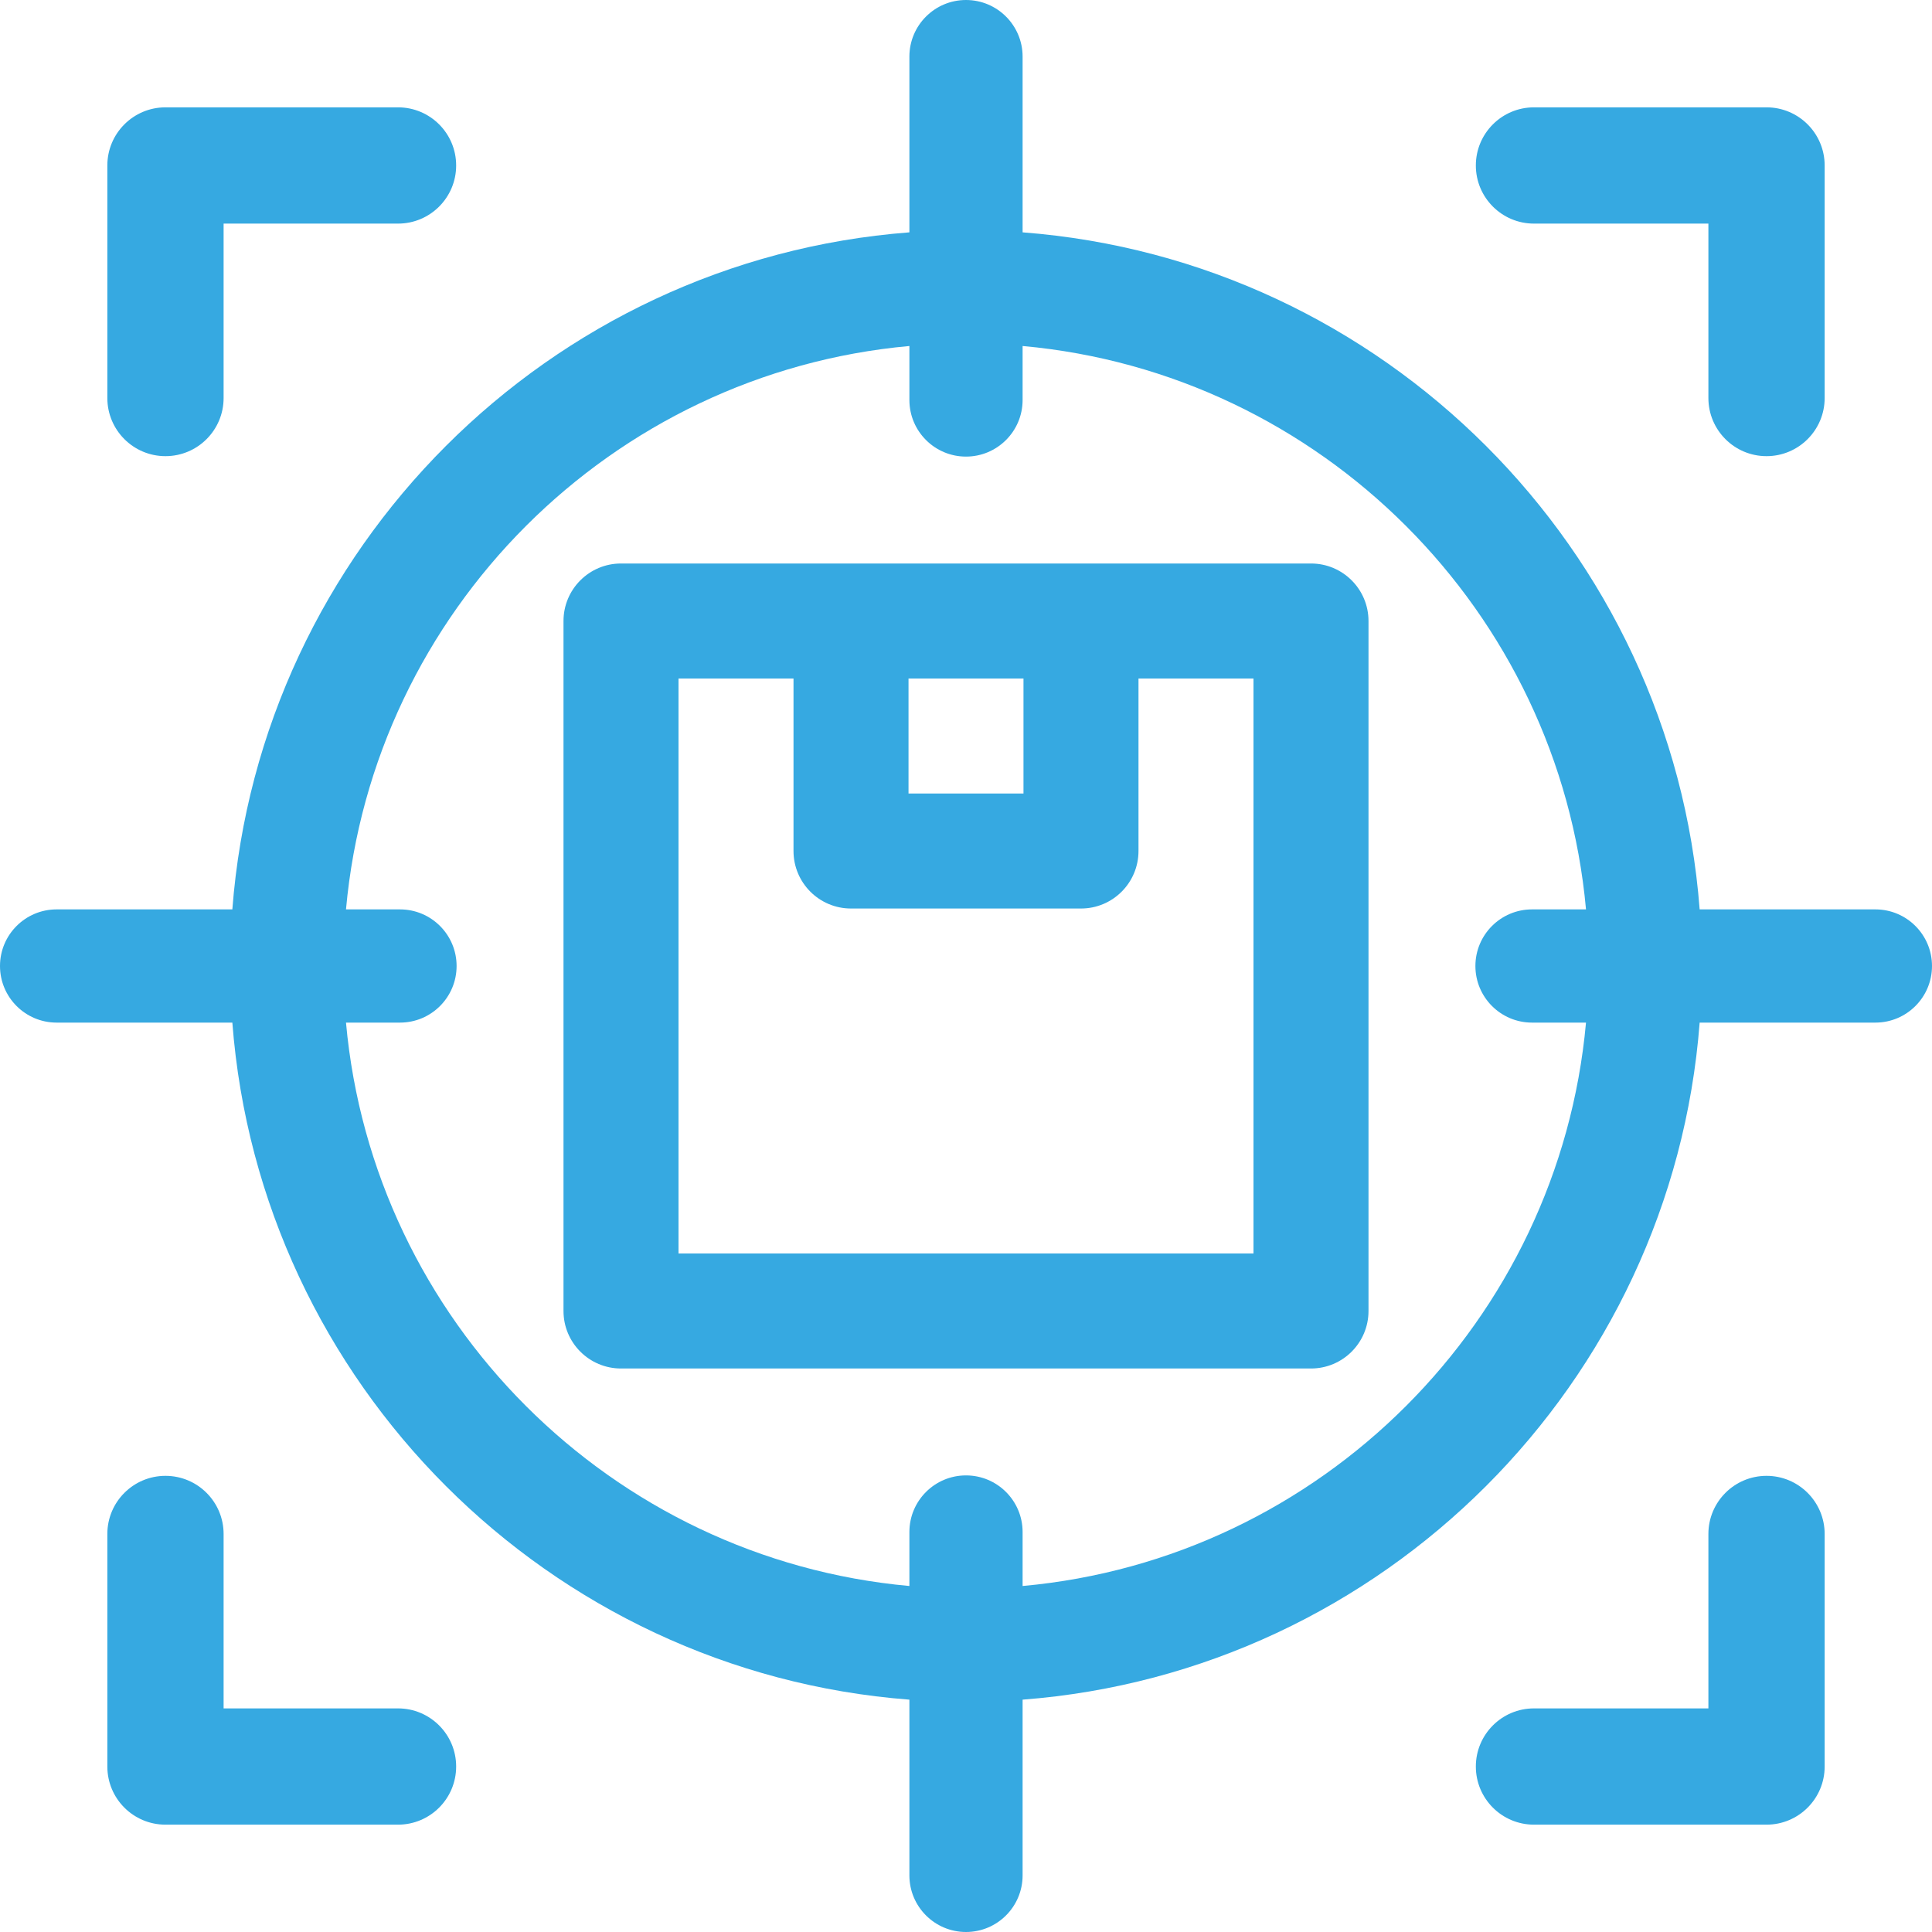
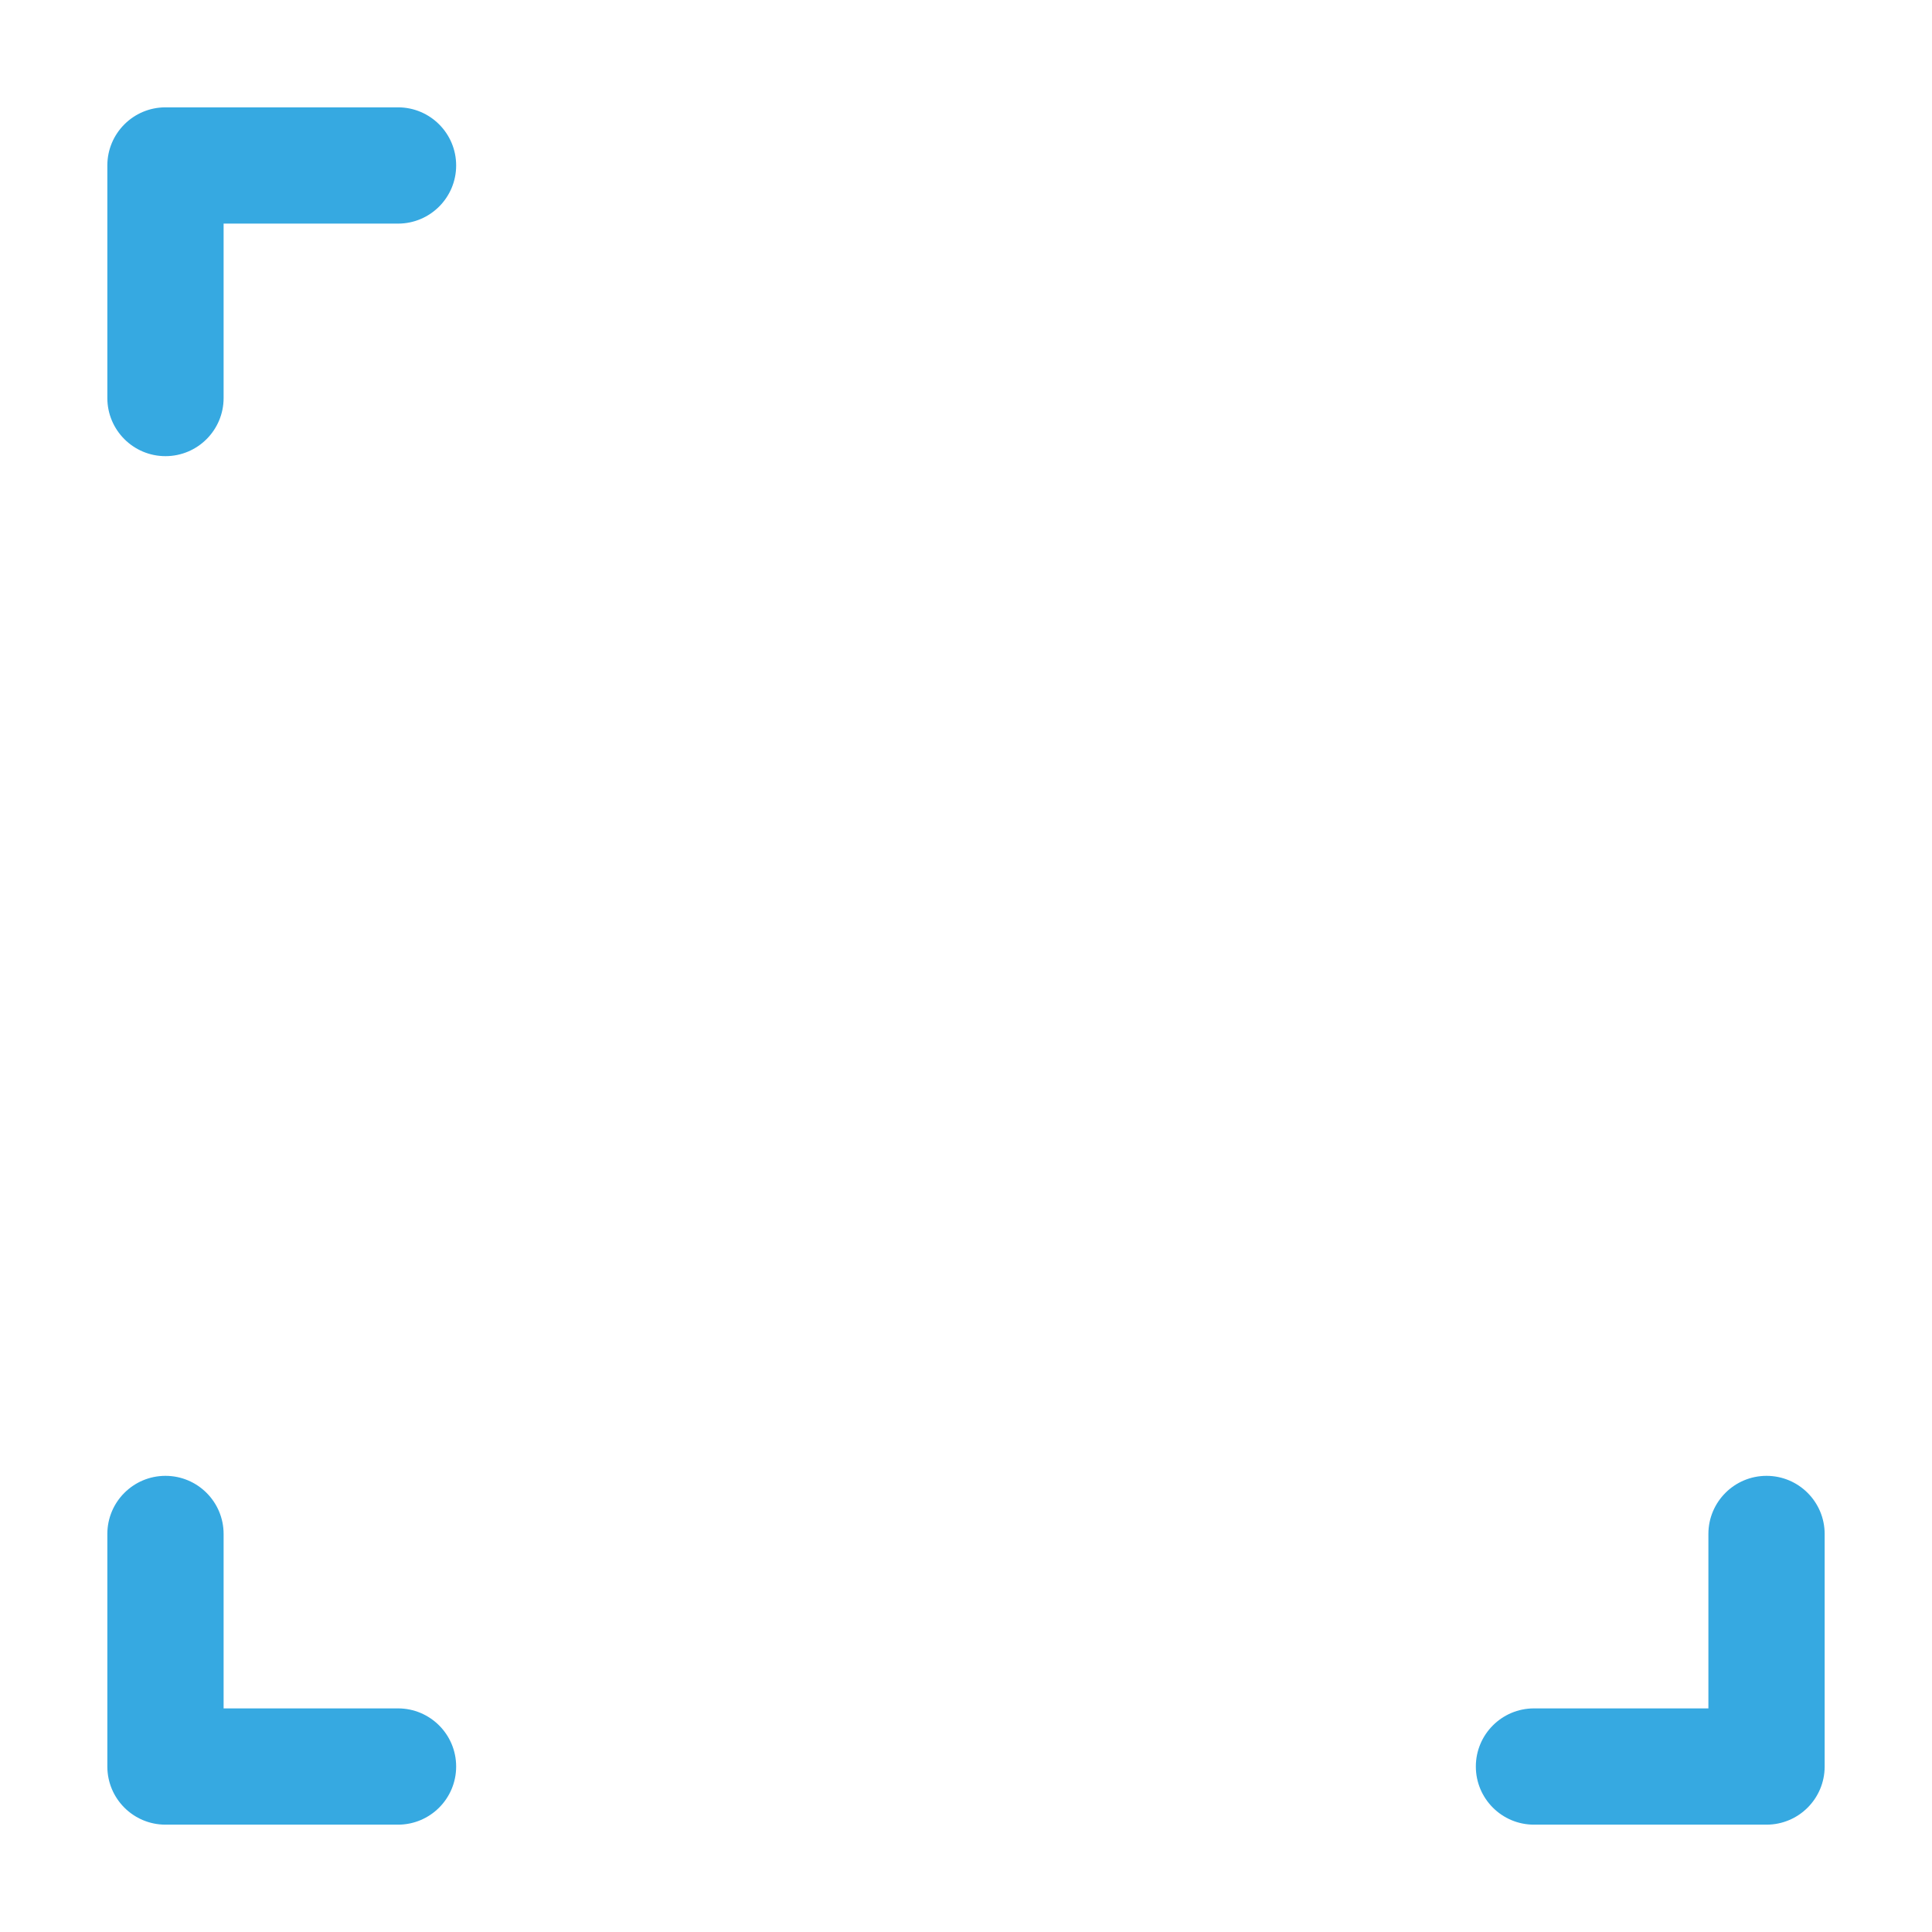
<svg xmlns="http://www.w3.org/2000/svg" width="57px" height="57px" viewBox="0 0 57 57" version="1.1">
  <title>Seguimienot</title>
  <desc>Created with Sketch.</desc>
  <defs />
  <g id="Page-1-Copy" stroke="none" stroke-width="1" fill="none" fill-rule="evenodd">
    <g id="Trimonium-|-SERVICIOS-LANDING-Copy-5" transform="translate(-334, -1423)" fill="#36A9E1" fill-rule="nonzero">
      <g id="Seguimienot" transform="translate(334, 1423)">
-         <path d="M38.679,16.625 L18.321,16.625 C17.385,16.625 16.625,17.385 16.625,18.321 L16.625,38.679 C16.625,39.615 17.385,40.375 18.321,40.375 L38.679,40.375 C39.615,40.375 40.375,39.615 40.375,38.679 L40.375,18.321 C40.375,17.385 39.615,16.625 38.679,16.625 Z M26.804,20.018 L30.196,20.018 L30.196,23.411 L26.804,23.411 L26.804,20.018 Z M36.982,36.982 L20.018,36.982 L20.018,20.018 L23.411,20.018 L23.411,25.107 C23.411,26.044 24.17,26.804 25.107,26.804 L31.893,26.804 C32.83,26.804 33.589,26.044 33.589,25.107 L33.589,20.018 L36.982,20.018 L36.982,36.982 Z" id="Shape" />
-         <path d="M55.33,26.83 L50.145,26.83 C49.332,16.188 40.812,7.668 30.17,6.855 L30.17,1.67 C30.17,0.748 29.422,0 28.5,0 C27.578,0 26.83,0.748 26.83,1.67 L26.83,6.855 C16.188,7.668 7.668,16.188 6.855,26.83 L1.67,26.83 C0.748,26.83 0,27.578 0,28.5 C0,29.422 0.748,30.17 1.67,30.17 L6.855,30.17 C7.668,40.812 16.188,49.332 26.83,50.145 L26.83,55.33 C26.83,56.252 27.578,57 28.5,57 C29.422,57 30.17,56.252 30.17,55.33 L30.17,50.145 C40.812,49.332 49.332,40.812 50.145,30.17 L55.33,30.17 C56.252,30.17 57,29.422 57,28.5 C57,27.578 56.252,26.83 55.33,26.83 Z M30.17,46.792 L30.17,45.199 C30.17,44.277 29.422,43.529 28.5,43.529 C27.578,43.529 26.83,44.277 26.83,45.199 L26.83,46.792 C18.031,45.996 11.004,38.969 10.208,30.17 L11.801,30.17 C12.723,30.17 13.471,29.422 13.471,28.5 C13.471,27.578 12.723,26.83 11.801,26.83 L10.208,26.83 C11.004,18.031 18.031,11.004 26.83,10.208 L26.83,11.801 C26.83,12.723 27.578,13.471 28.5,13.471 C29.422,13.471 30.17,12.723 30.17,11.801 L30.17,10.208 C38.969,11.004 45.996,18.031 46.792,26.83 L45.199,26.83 C44.277,26.83 43.529,27.578 43.529,28.5 C43.529,29.422 44.277,30.17 45.199,30.17 L46.792,30.17 C45.996,38.969 38.969,45.996 30.17,46.792 Z" id="Shape" />
        <path d="M4.882,13.458 C5.829,13.458 6.597,12.69 6.597,11.743 L6.597,6.597 L11.743,6.597 C12.69,6.597 13.458,5.829 13.458,4.882 C13.458,3.935 12.69,3.167 11.743,3.167 L4.882,3.167 C3.935,3.167 3.167,3.935 3.167,4.882 L3.167,11.743 C3.167,12.69 3.935,13.458 4.882,13.458 Z" id="Shape" />
        <path d="M11.743,50.403 L6.597,50.403 L6.597,45.257 C6.597,44.31 5.829,43.542 4.882,43.542 C3.935,43.542 3.167,44.31 3.167,45.257 L3.167,52.118 C3.167,53.065 3.935,53.833 4.882,53.833 L11.743,53.833 C12.69,53.833 13.458,53.065 13.458,52.118 C13.458,51.171 12.69,50.403 11.743,50.403 Z" id="Shape" />
        <path d="M52.118,43.542 C51.171,43.542 50.403,44.31 50.403,45.257 L50.403,50.403 L45.257,50.403 C44.31,50.403 43.542,51.171 43.542,52.118 C43.542,53.065 44.31,53.833 45.257,53.833 L52.118,53.833 C53.065,53.833 53.833,53.065 53.833,52.118 L53.833,45.257 C53.833,44.31 53.065,43.542 52.118,43.542 Z" id="Shape" />
-         <path d="M45.257,6.597 L50.403,6.597 L50.403,11.743 C50.403,12.69 51.171,13.458 52.118,13.458 C53.065,13.458 53.833,12.69 53.833,11.743 L53.833,4.882 C53.833,3.935 53.065,3.167 52.118,3.167 L45.257,3.167 C44.31,3.167 43.542,3.935 43.542,4.882 C43.542,5.829 44.31,6.597 45.257,6.597 Z" id="Shape" />
      </g>
    </g>
  </g>
</svg>